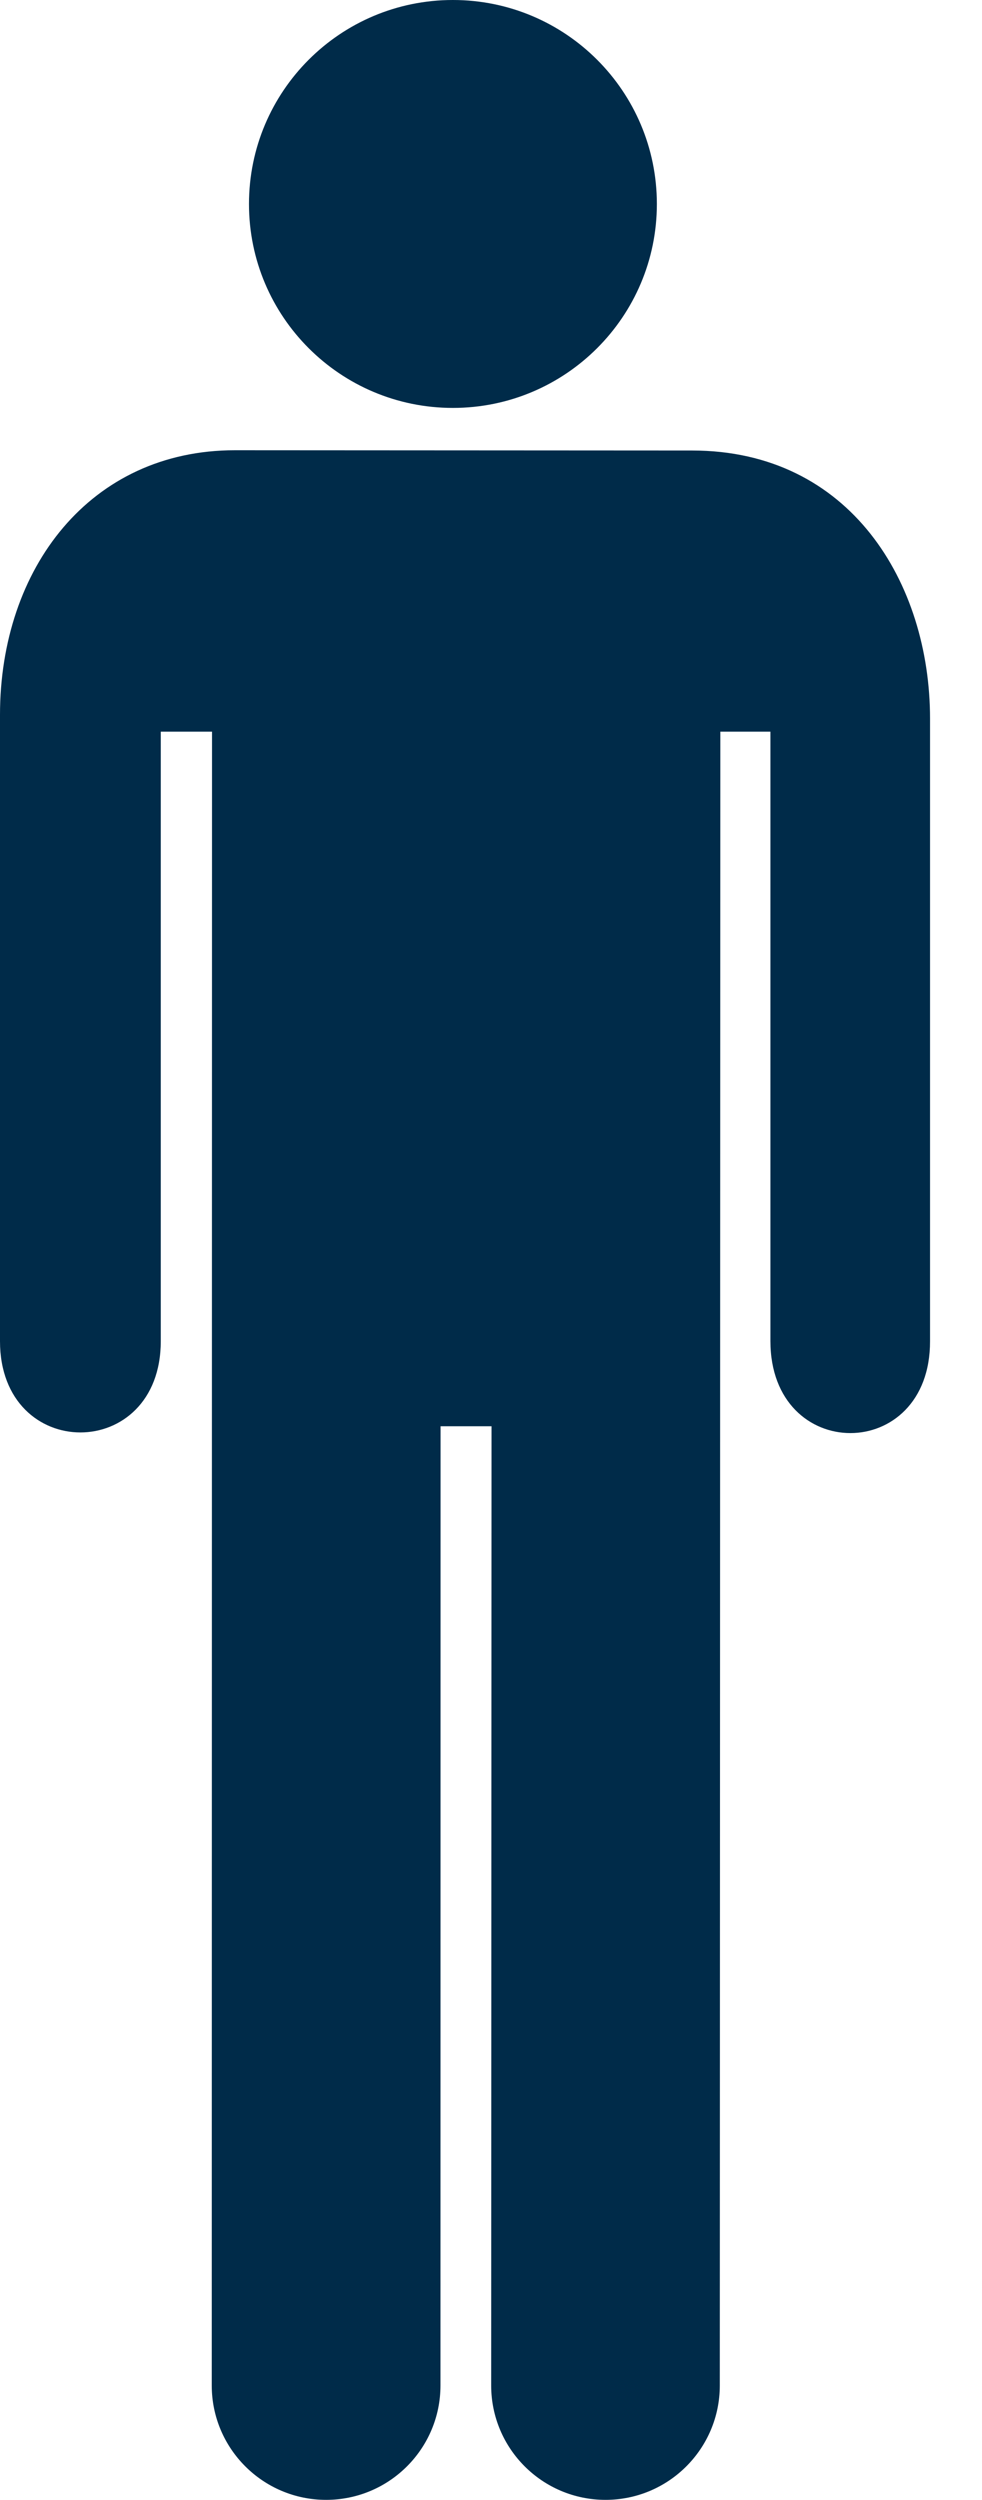
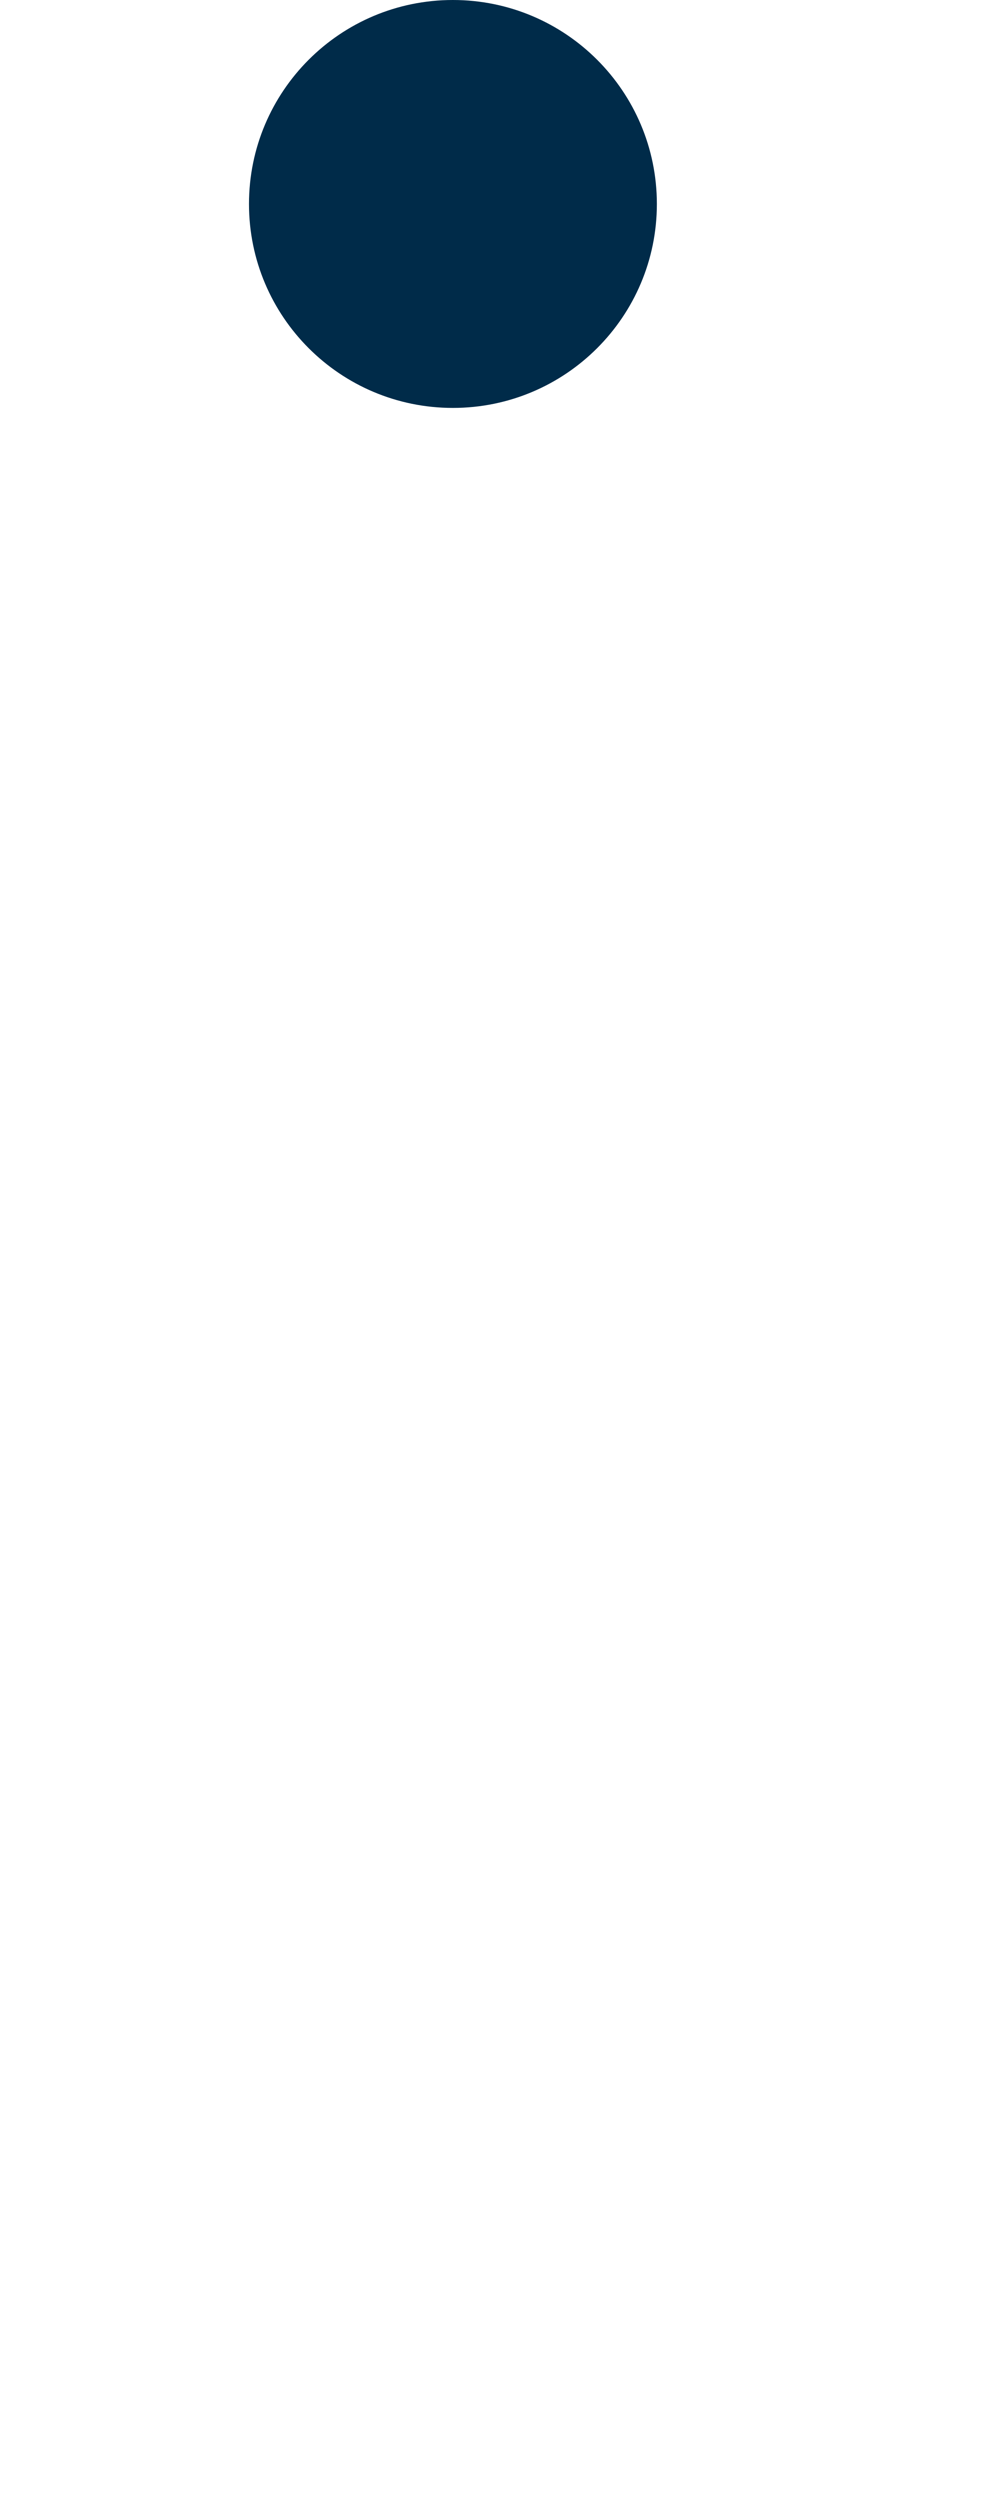
<svg xmlns="http://www.w3.org/2000/svg" width="11" height="28" viewBox="0 0 11 28" fill="none">
  <path d="M5.073 4.569C6.335 4.569 7.358 3.546 7.358 2.285C7.358 1.023 6.335 0 5.073 0C3.811 0 2.789 1.023 2.789 2.285C2.789 3.546 3.811 4.569 5.073 4.569Z" fill="#002B49" />
-   <path d="M2.372 26.719C2.372 27.426 2.946 28 3.653 28C4.361 28 4.934 27.426 4.934 26.719L4.935 15.975H5.506L5.502 26.719C5.502 27.426 6.075 28 6.783 28C7.49 28 8.063 27.426 8.063 26.719L8.069 8.195H8.63V15.021C8.63 16.395 10.422 16.395 10.418 15.021V8.049C10.418 6.532 9.526 5.046 7.752 5.046L2.631 5.043C1.013 5.043 0 6.362 0 8.008V15.022C0 16.385 1.801 16.385 1.801 15.022V8.195H2.375L2.372 26.719Z" fill="#002B49" />
</svg>